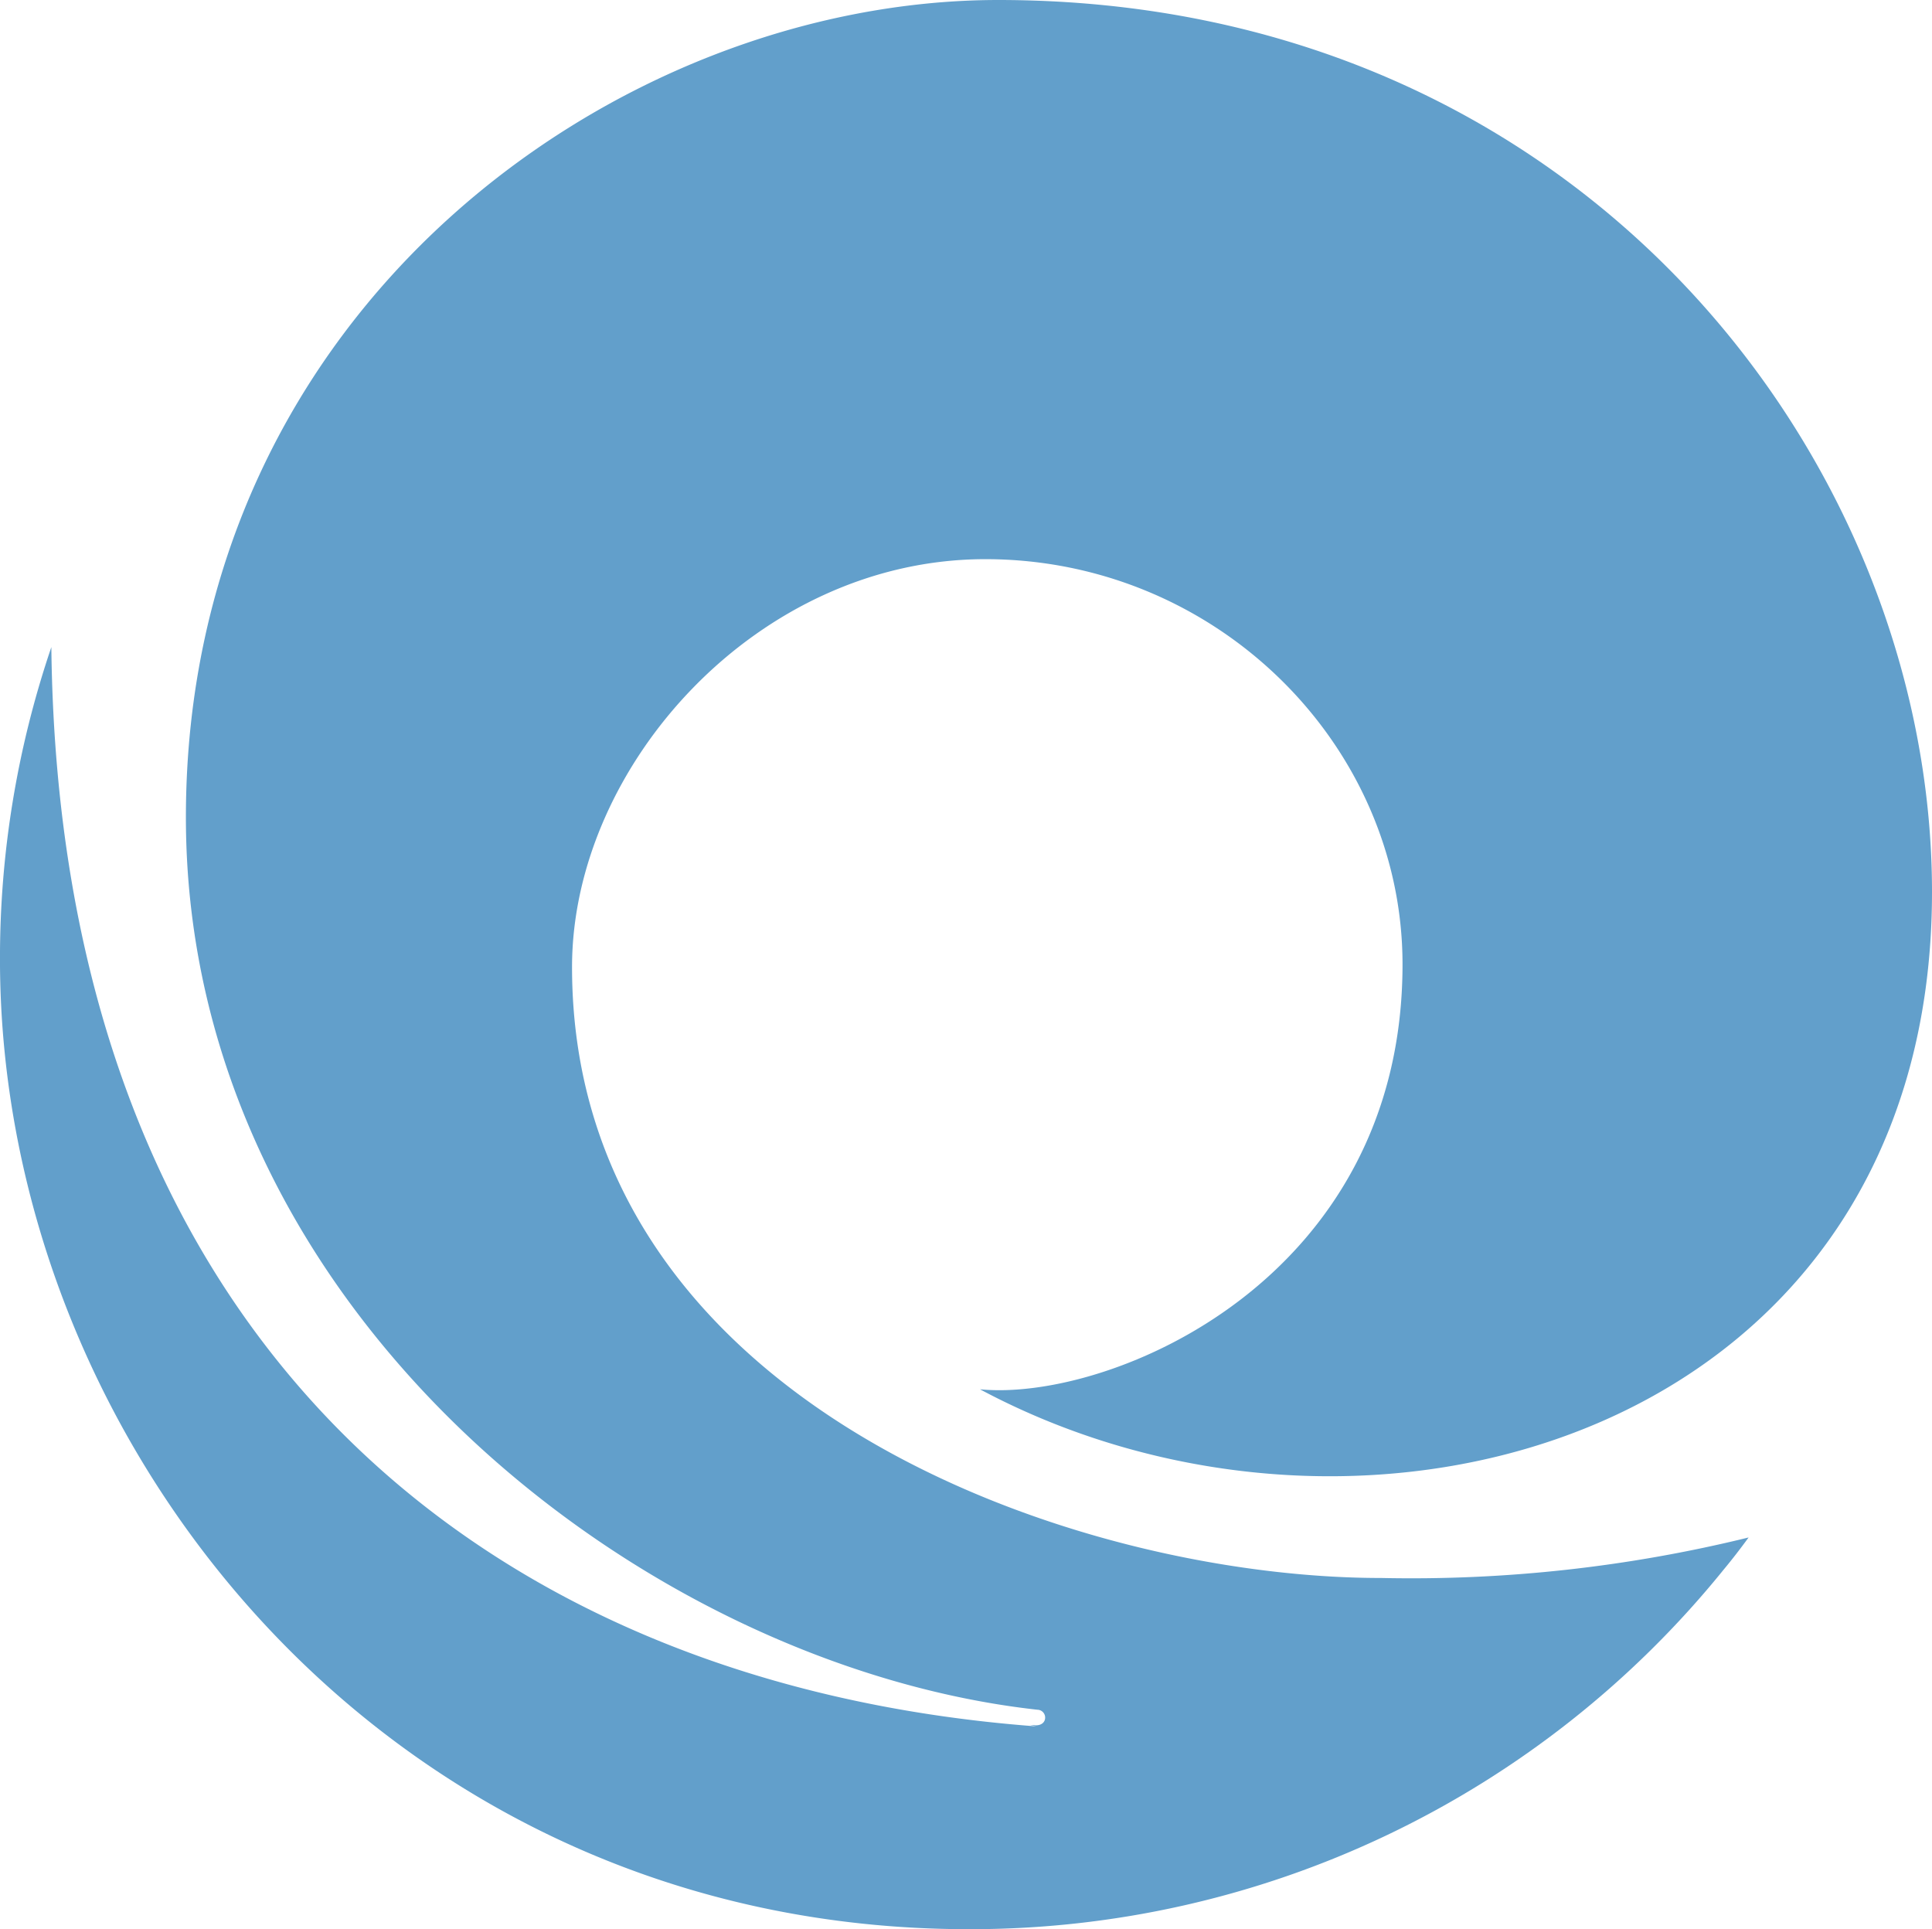
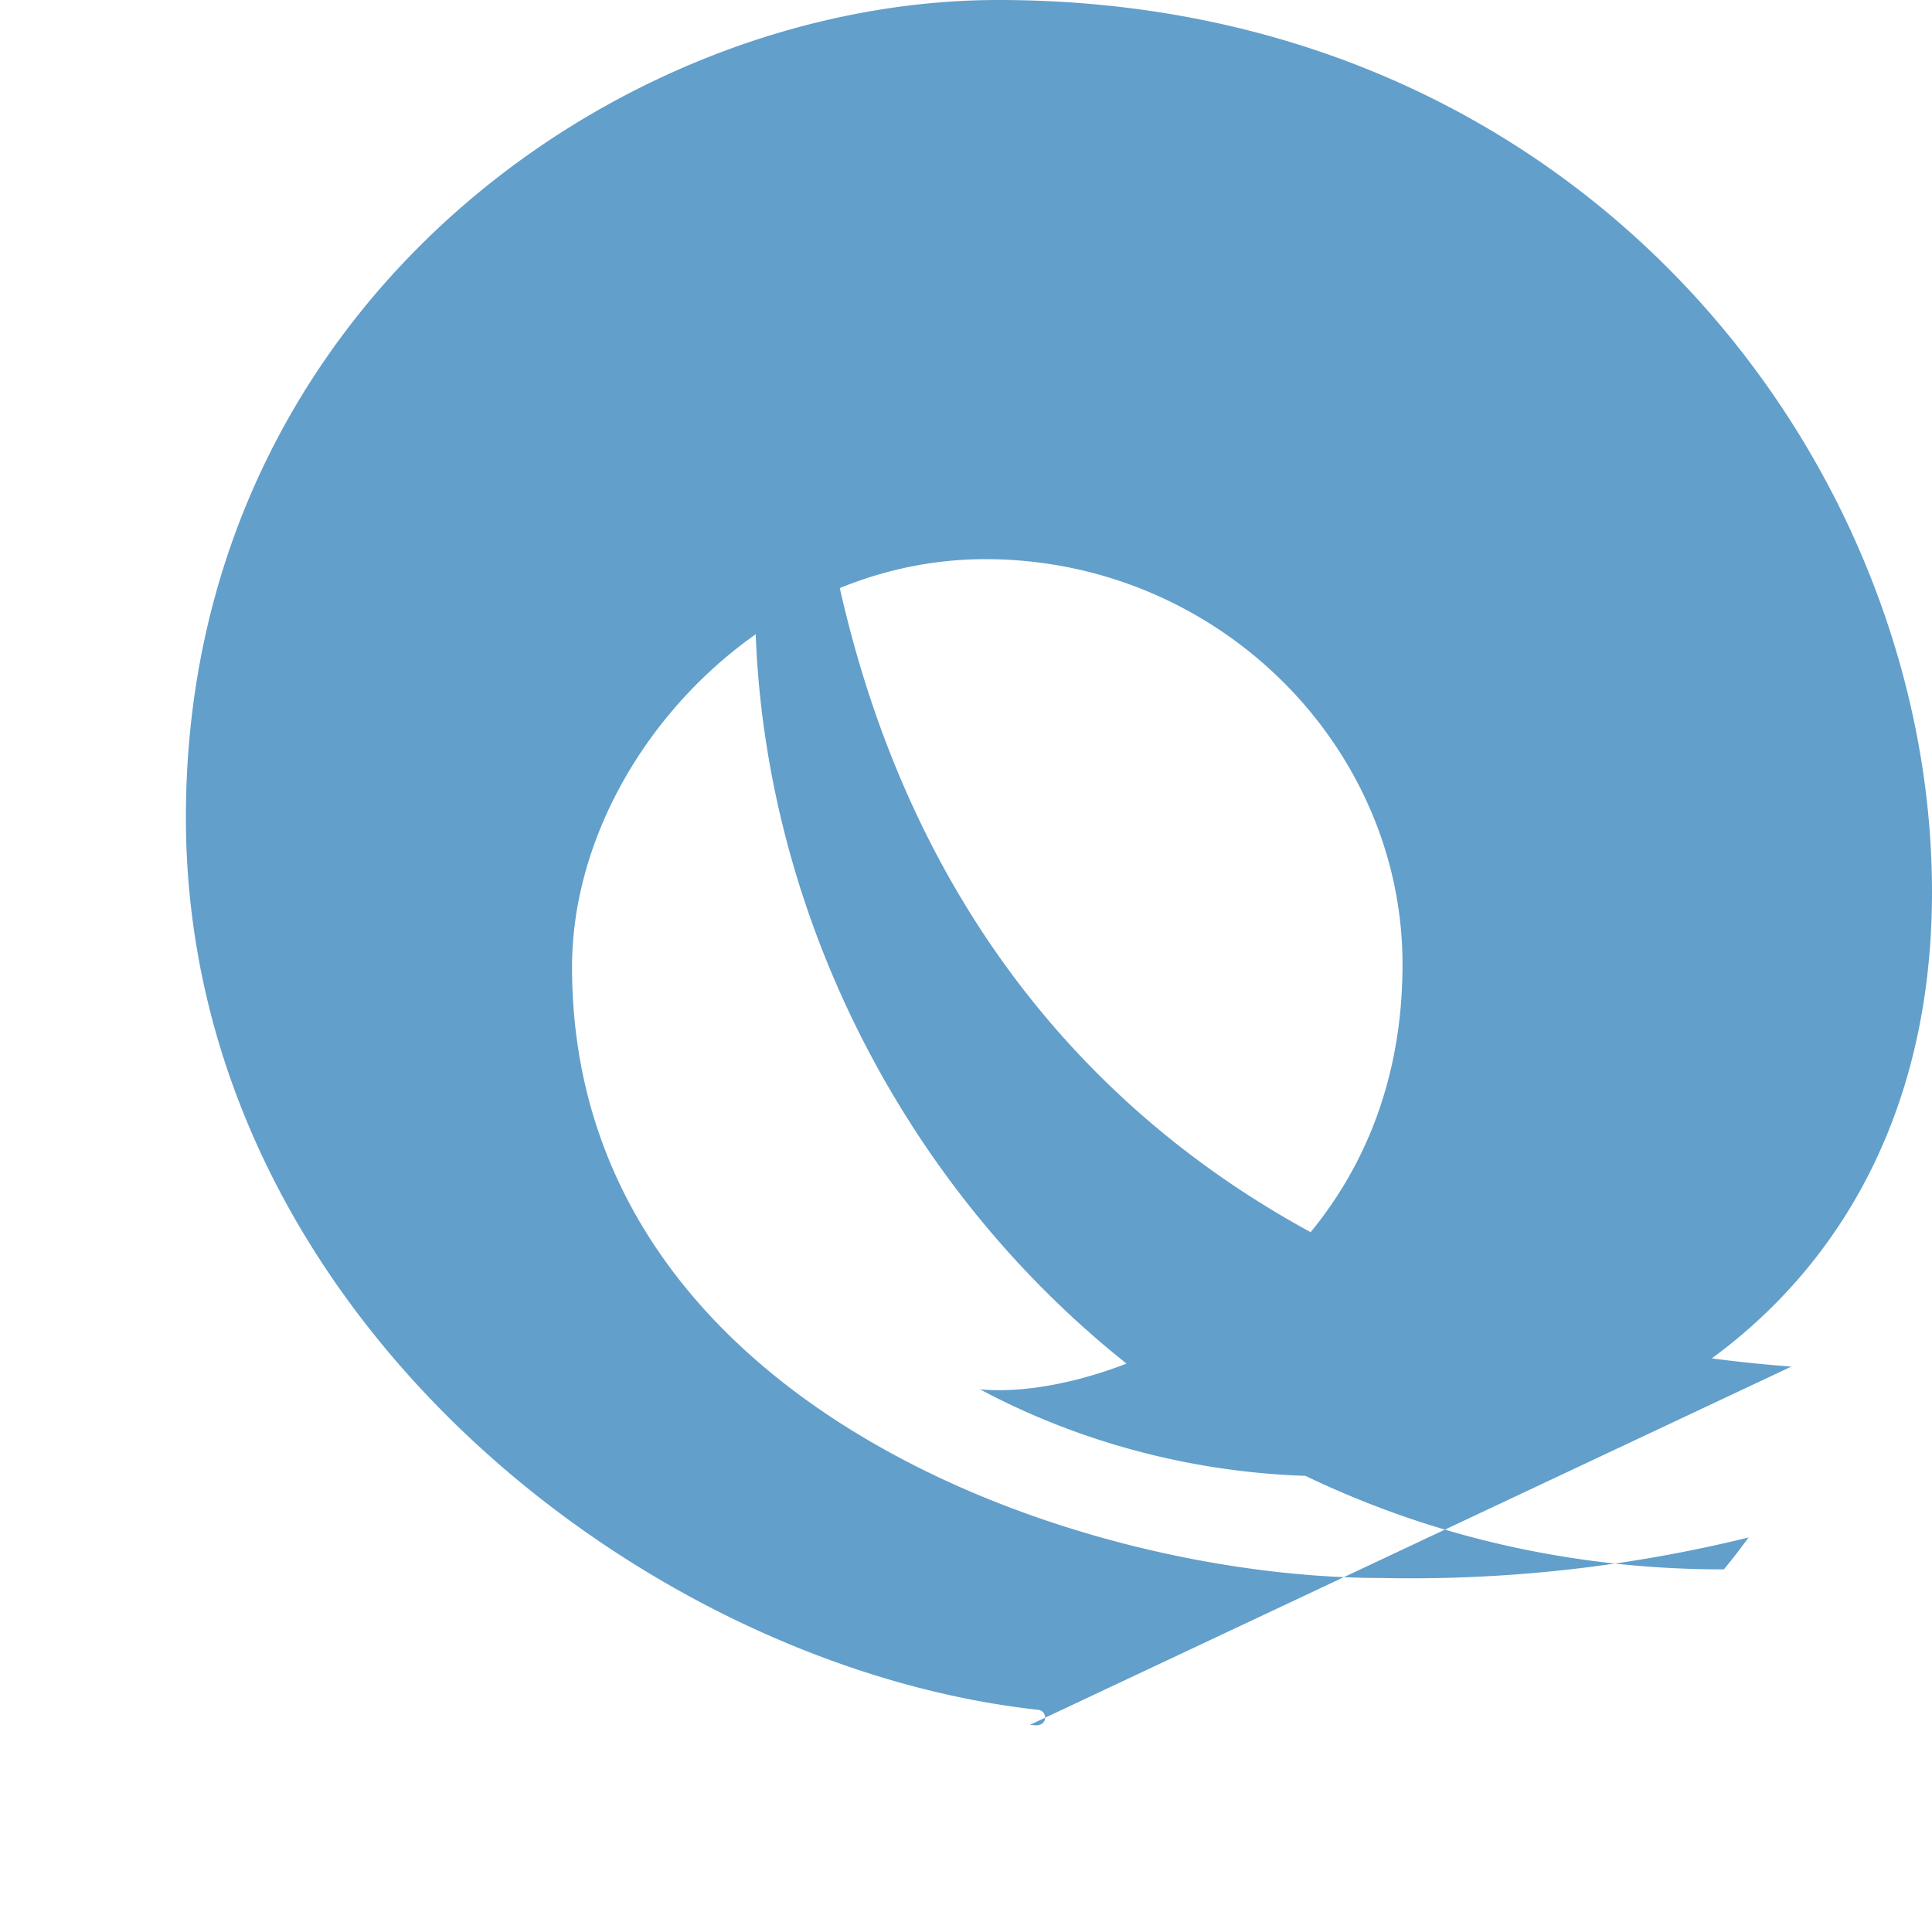
<svg xmlns="http://www.w3.org/2000/svg" aria-hidden="true" class="touring-route-swirl" width="91.135" height="91" viewBox="0 0 91.135 91">
-   <path id="Path_49928" data-name="Path 49928" d="M313.069,472.29l.281.022c.275,0,.436-.157.436-.363a.37.37,0,0,0-.36-.372c-18.58-2.055-40.172-18.8-40.172-42.092,0-24,20.365-38.555,38.321-38.555C339.1,390.93,355.62,412.7,355.62,433c0,25.514-26.565,33.265-44.908,23.462,6.069.6,19.932-5.091,19.932-20.044,0-10.363-8.781-19.113-19.681-19.113-10.738,0-19.494,9.74-19.494,19.242,0,20.559,23.633,28.815,38.164,28.815a66.676,66.676,0,0,0,17.336-1.911c-.371.509-.759,1.014-1.168,1.506a45.679,45.679,0,0,1-35.617,16.971c-27.276,0-45.7-22.7-45.7-45.752a45.559,45.559,0,0,1,2.423-14.722c.372,33.148,20.976,49,46.463,50.908Z" transform="translate(-264.485 -390.93)" fill="#629fcb" />
+   <path id="Path_49928" data-name="Path 49928" d="M313.069,472.29l.281.022c.275,0,.436-.157.436-.363a.37.37,0,0,0-.36-.372c-18.58-2.055-40.172-18.8-40.172-42.092,0-24,20.365-38.555,38.321-38.555C339.1,390.93,355.62,412.7,355.62,433c0,25.514-26.565,33.265-44.908,23.462,6.069.6,19.932-5.091,19.932-20.044,0-10.363-8.781-19.113-19.681-19.113-10.738,0-19.494,9.74-19.494,19.242,0,20.559,23.633,28.815,38.164,28.815a66.676,66.676,0,0,0,17.336-1.911c-.371.509-.759,1.014-1.168,1.506c-27.276,0-45.7-22.7-45.7-45.752a45.559,45.559,0,0,1,2.423-14.722c.372,33.148,20.976,49,46.463,50.908Z" transform="translate(-264.485 -390.93)" fill="#629fcb" />
</svg>